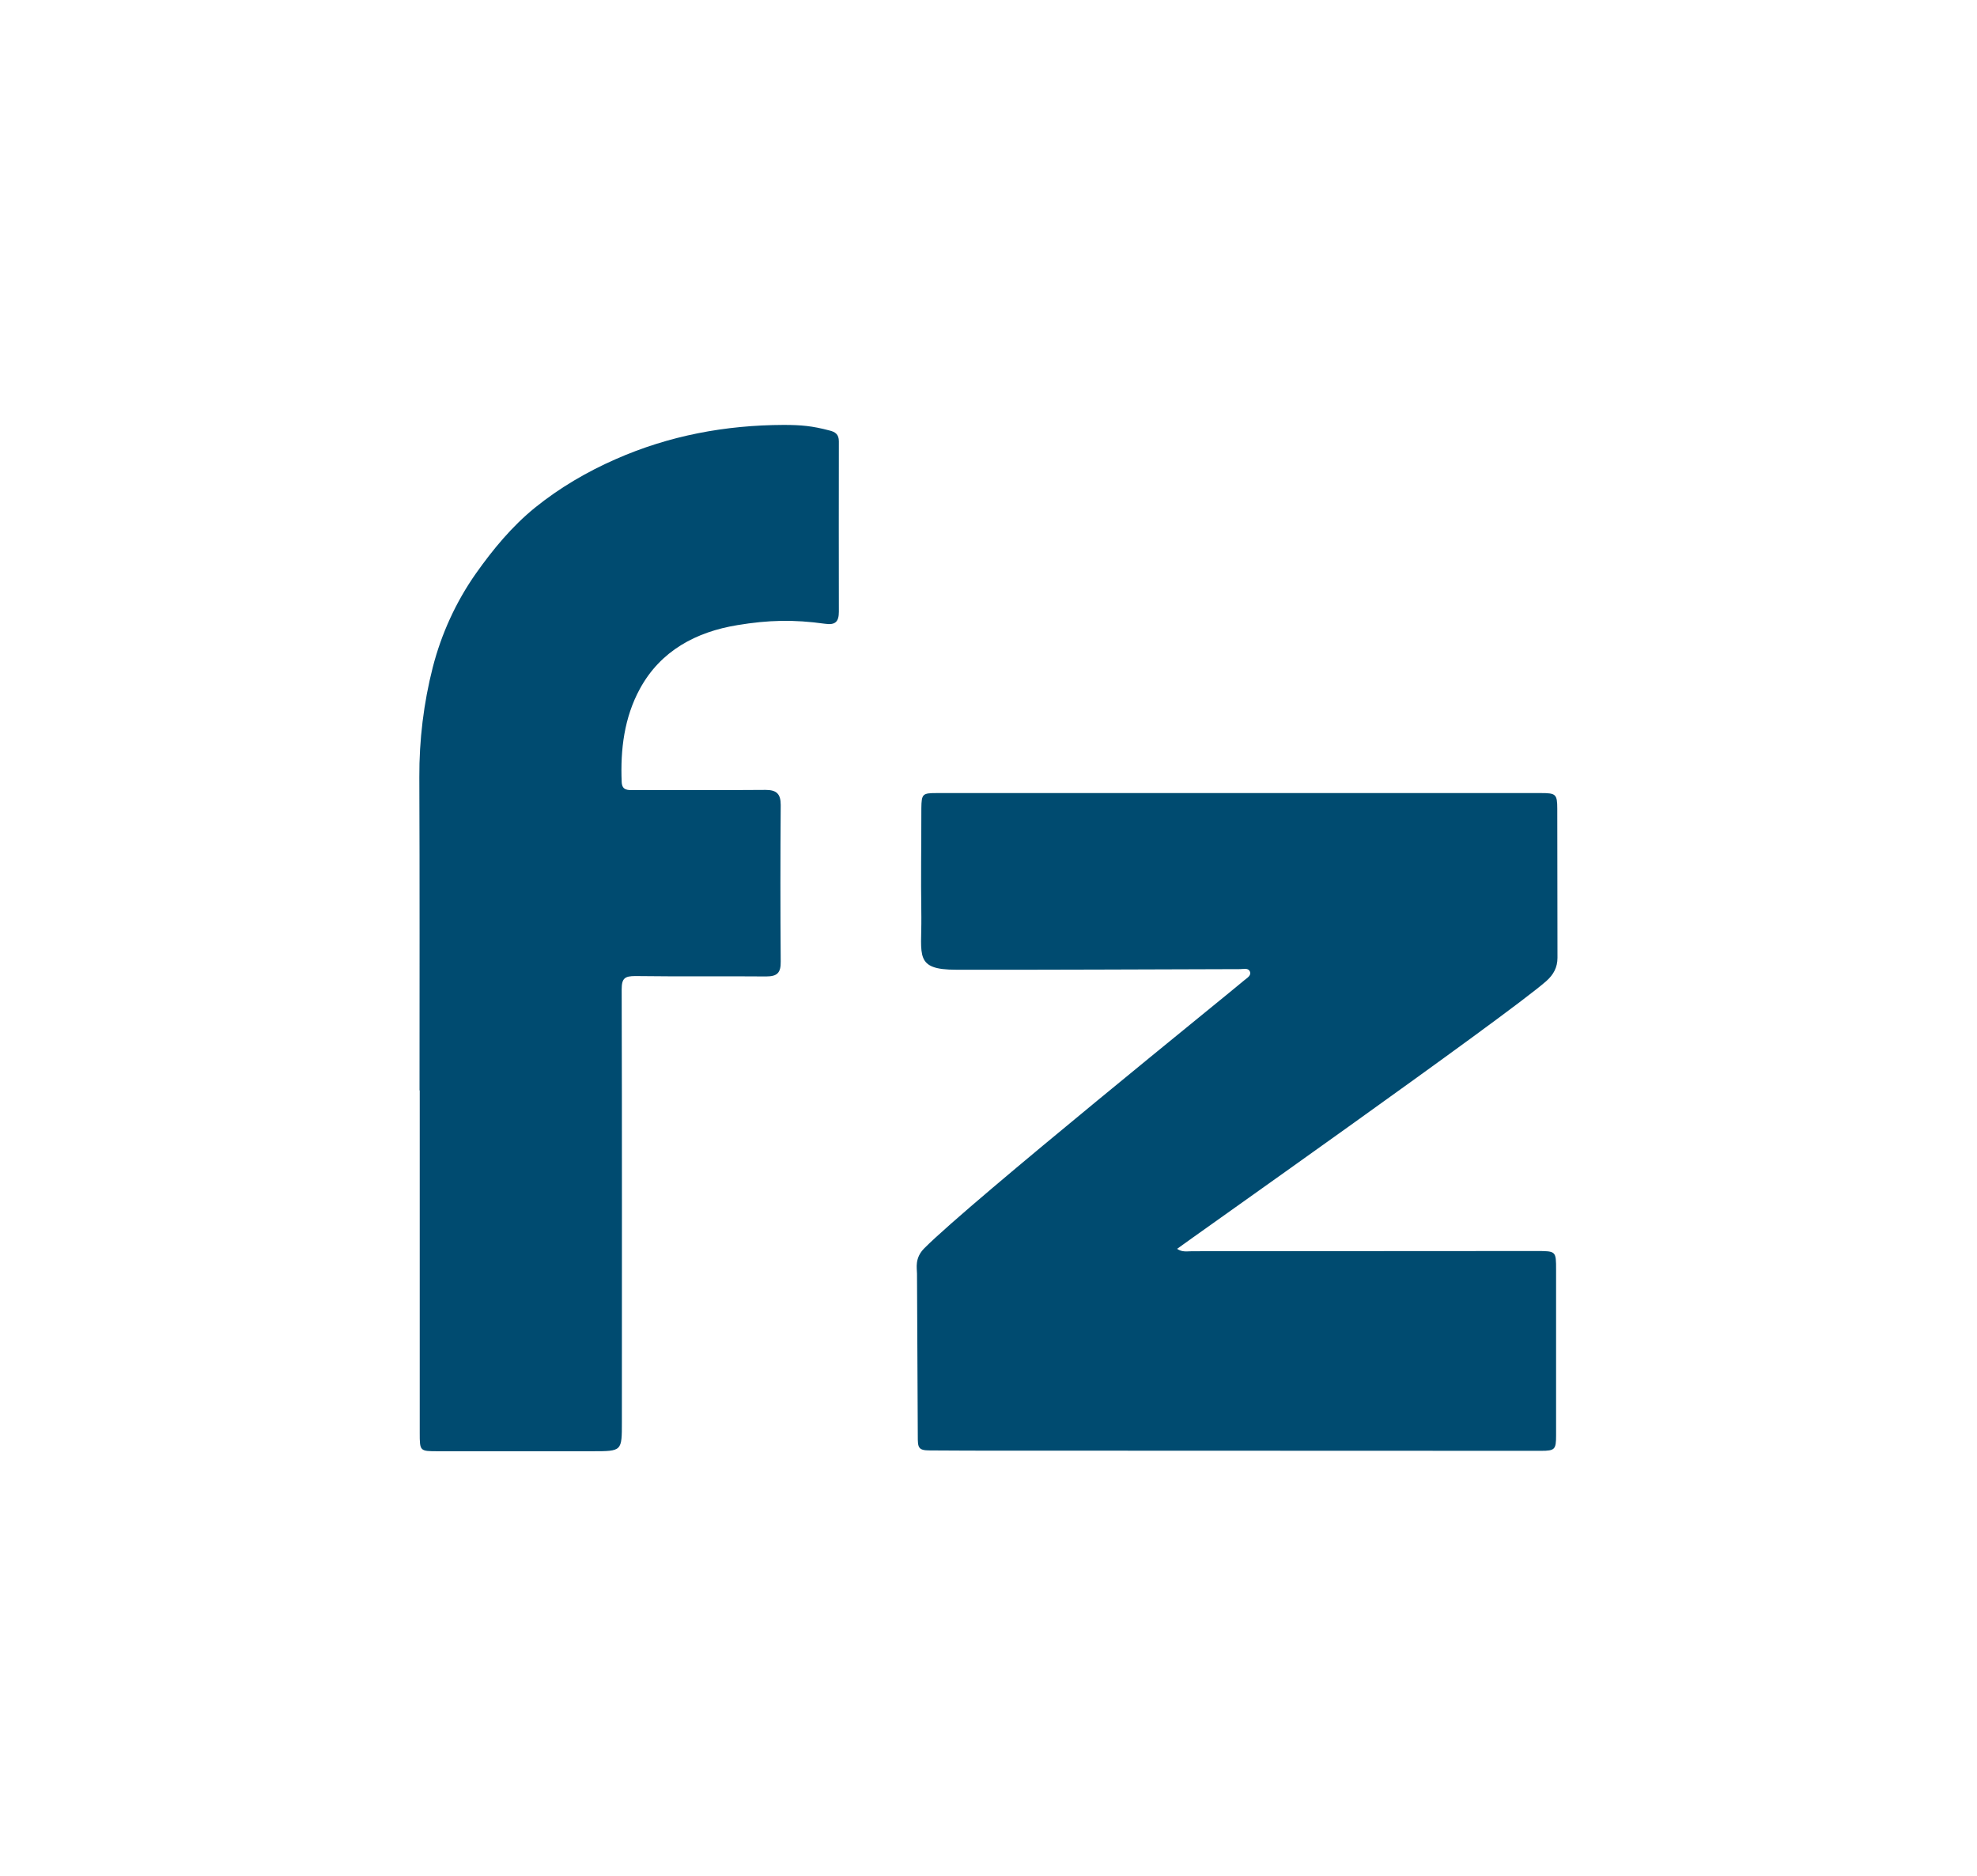
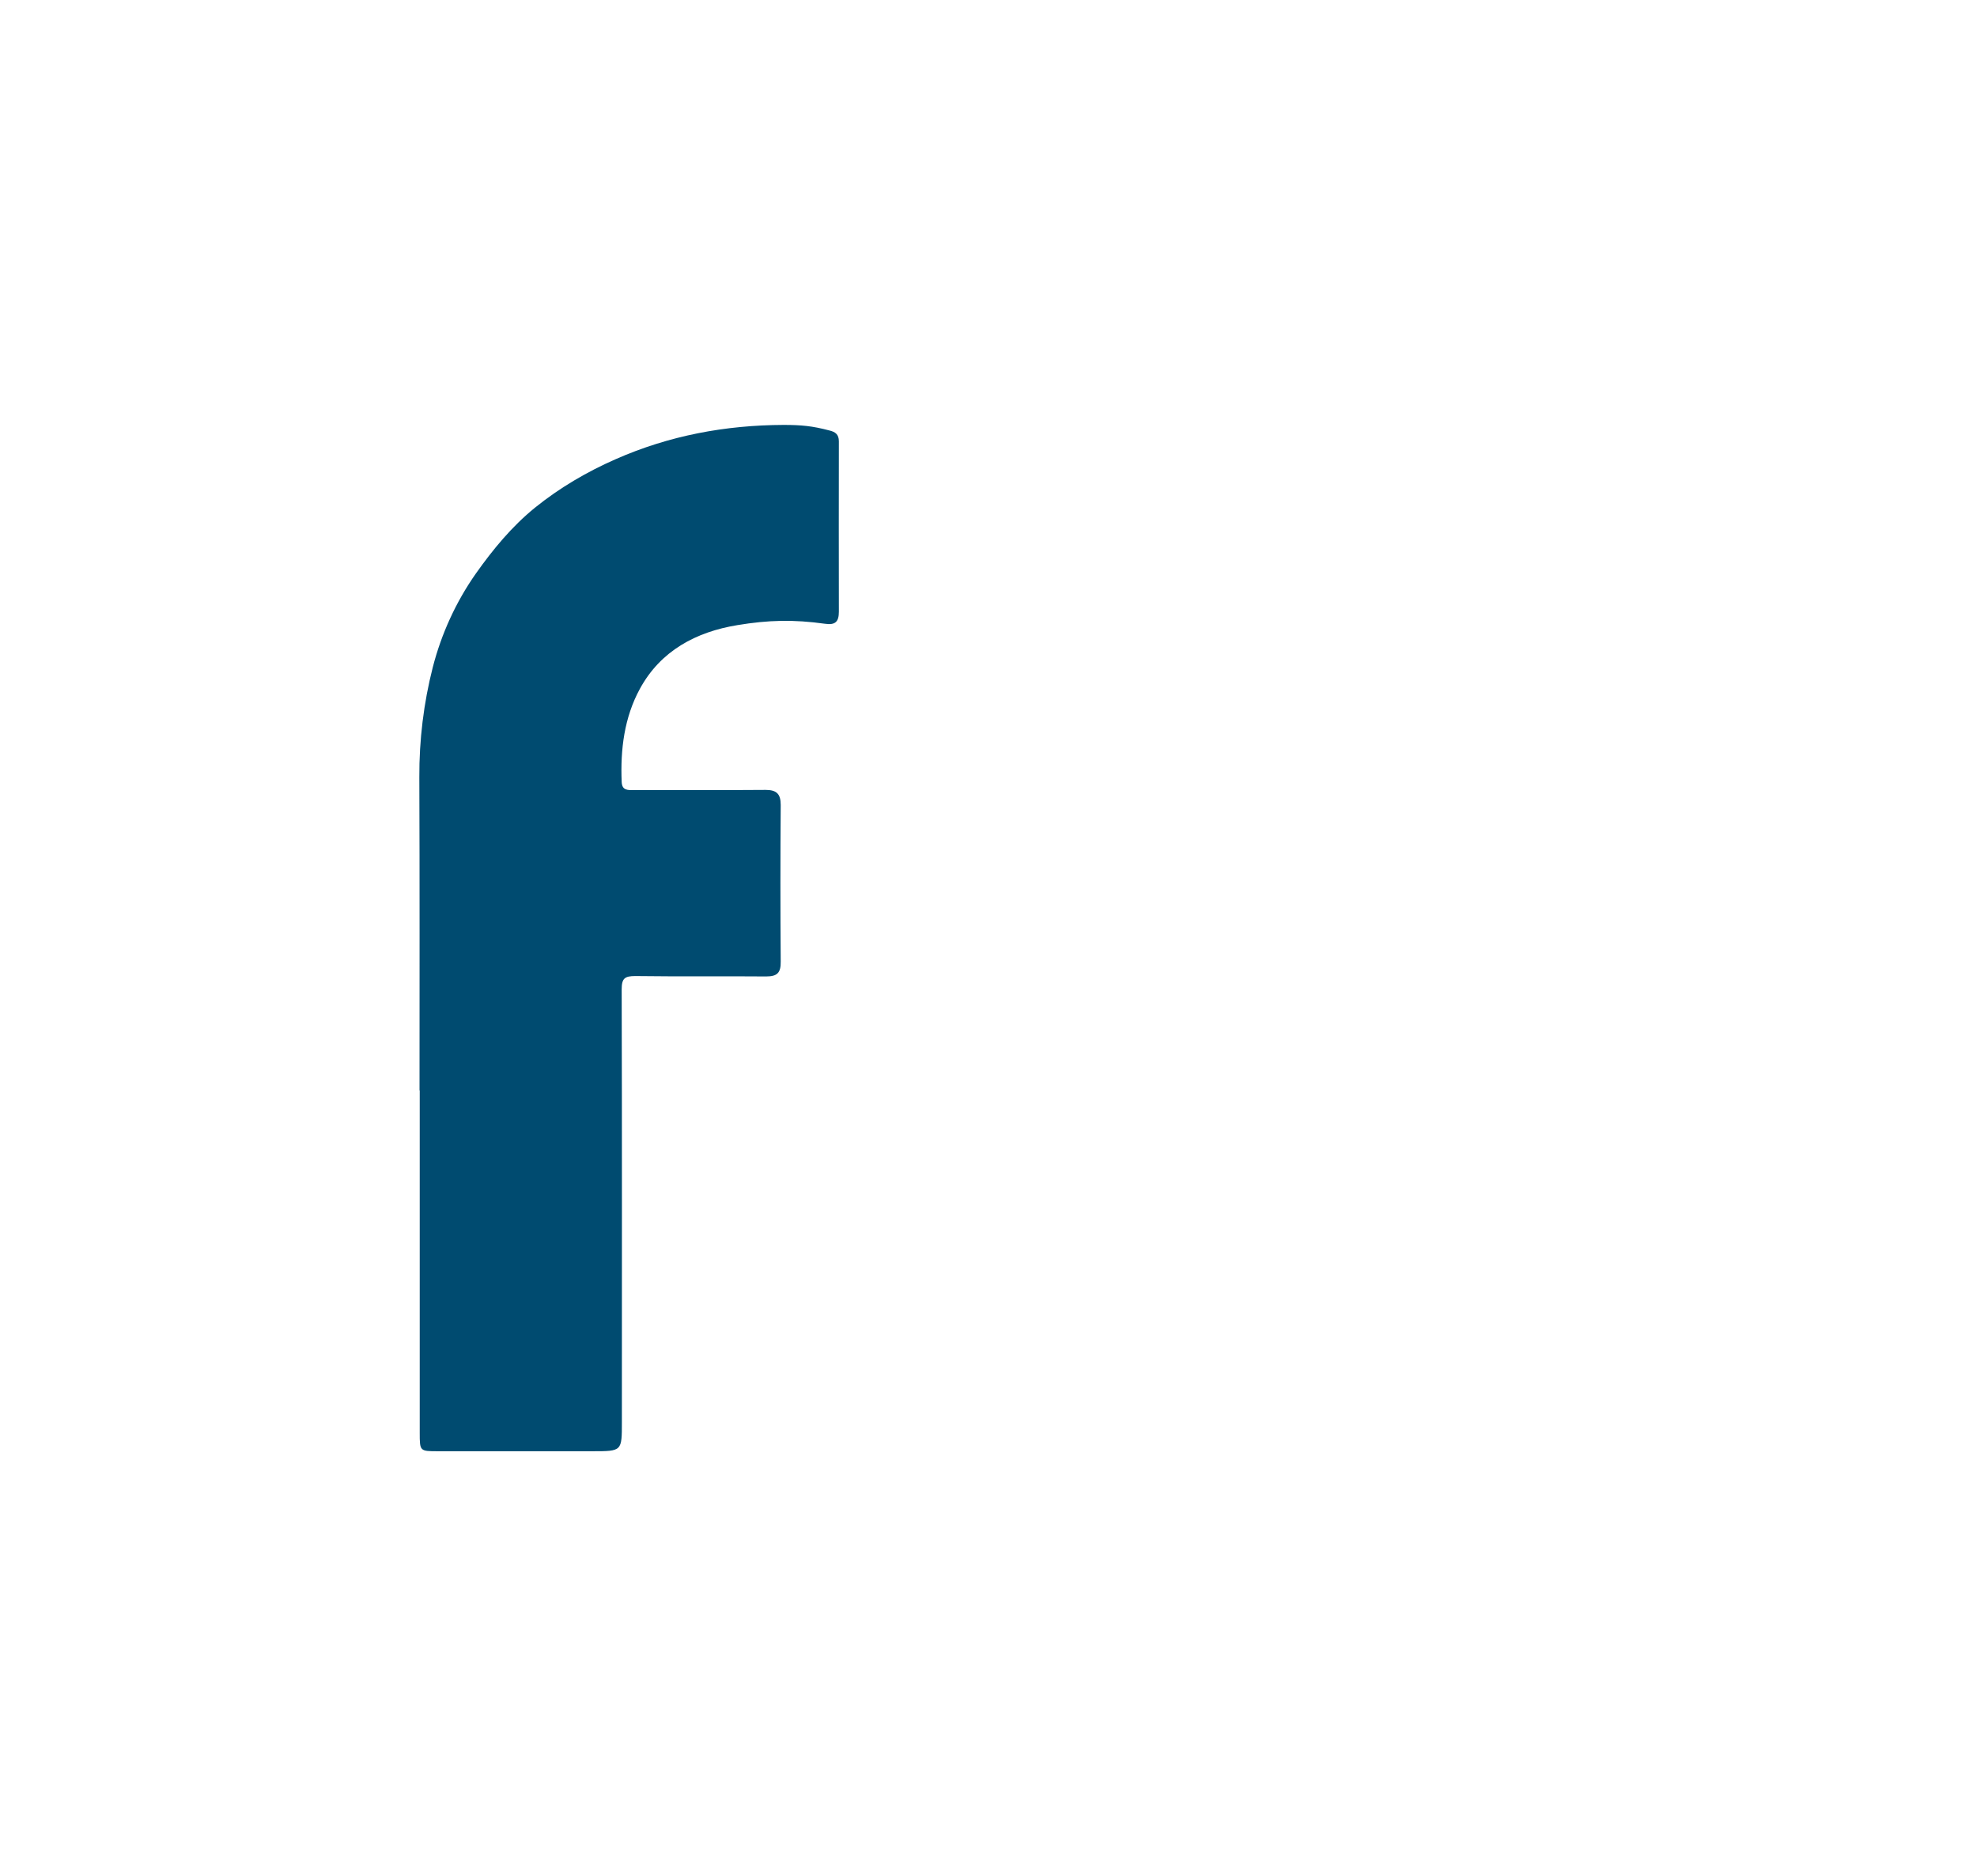
<svg xmlns="http://www.w3.org/2000/svg" version="1.1" id="Calque_1" x="0px" y="0px" viewBox="0 0 999.5 948.2" style="enable-background:new 0 0 999.5 948.2;" xml:space="preserve">
  <style type="text/css">
	.st0{fill:#004B70;}
</style>
  <g>
-     <path class="st0" d="M777,632.4c-55.4,0-118.9,0.1-174.3,0.1c-2.4,0-5,0.6-7.6-1.2c1.9-1.6,167-118,186.7-135.4   c3.6-3.2,5.6-6.9,5.6-11.7c-0.1-27.1,0-48.4-0.1-75.4c0-7.4-0.8-7.9-8.2-7.9c-90.1,0-215.4,0-305.5,0c-7.2,0-7.7,0.4-7.8,7.6   c0,23.3-0.3,31.6,0,55c0.2,19.4-3.6,26.7,17.5,26.7c43.9,0.1,99.7-0.2,143.6-0.3c1.7,0,4-0.7,4.9,1c1.1,2.2-1.3,3.4-2.7,4.6   C622.9,500.9,491,607.2,467.3,631c-5,5-3.7,10.1-3.7,12.8c0.1,20.6,0.4,80,0.4,82.1c0,5.8,0.1,7.3,6.1,7.3c6.4,0,13.5,0.1,20,0.1   c93.7,0,195.4,0.1,289,0.1c7,0,7.6-0.7,7.6-7.8c0-25.9,0-57.8,0-83.7C786.7,632.5,786.7,632.4,777,632.4" />
    <path class="st0" d="M424.1,223.1c0-3.6-1.9-4.8-4.8-5.5c-8.7-2.3-14.3-2.8-23.2-2.8c-29.4,0.1-57.8,5.4-84.8,17.3   c-14.6,6.4-28.4,14.5-40.8,24.5c-11.6,9.4-21.2,21-29.9,33.3c-10.2,14.5-17.5,30.7-21.8,47.4c-4.6,18-6.9,36.8-6.8,55.6   c0.2,52.8,0.1,105.5,0.1,158.3h0.1c0,55.7,0,117.3,0,173c0,9.4,0,9.4,9.2,9.4c26.1,0,52.1,0,78.2,0c14.9,0,14.8,0,14.8-14.8   c0-70.9,0.1-147.8-0.1-218.7c0-5.6,1.6-6.7,6.9-6.7c23.1,0.3,42.9,0,66.1,0.2c5.5,0,7.5-1.7,7.4-7.5c-0.2-26.4-0.2-52.8,0-79.2   c0-5.5-2-7.6-7.6-7.6c-23.3,0.2-43.3,0-66.7,0.1c-3.1,0-5.9,0.2-6.1-4.1c-0.7-16.4,1.3-32.6,9.2-47.1   c10.5-19.3,28.5-28.8,49.3-32.2c15.7-2.6,28.4-2.9,44.2-0.7c5.3,0.8,7.1-1,7.1-6.1C424.1,280.5,424,251.8,424.1,223.1" />
  </g>
</svg>